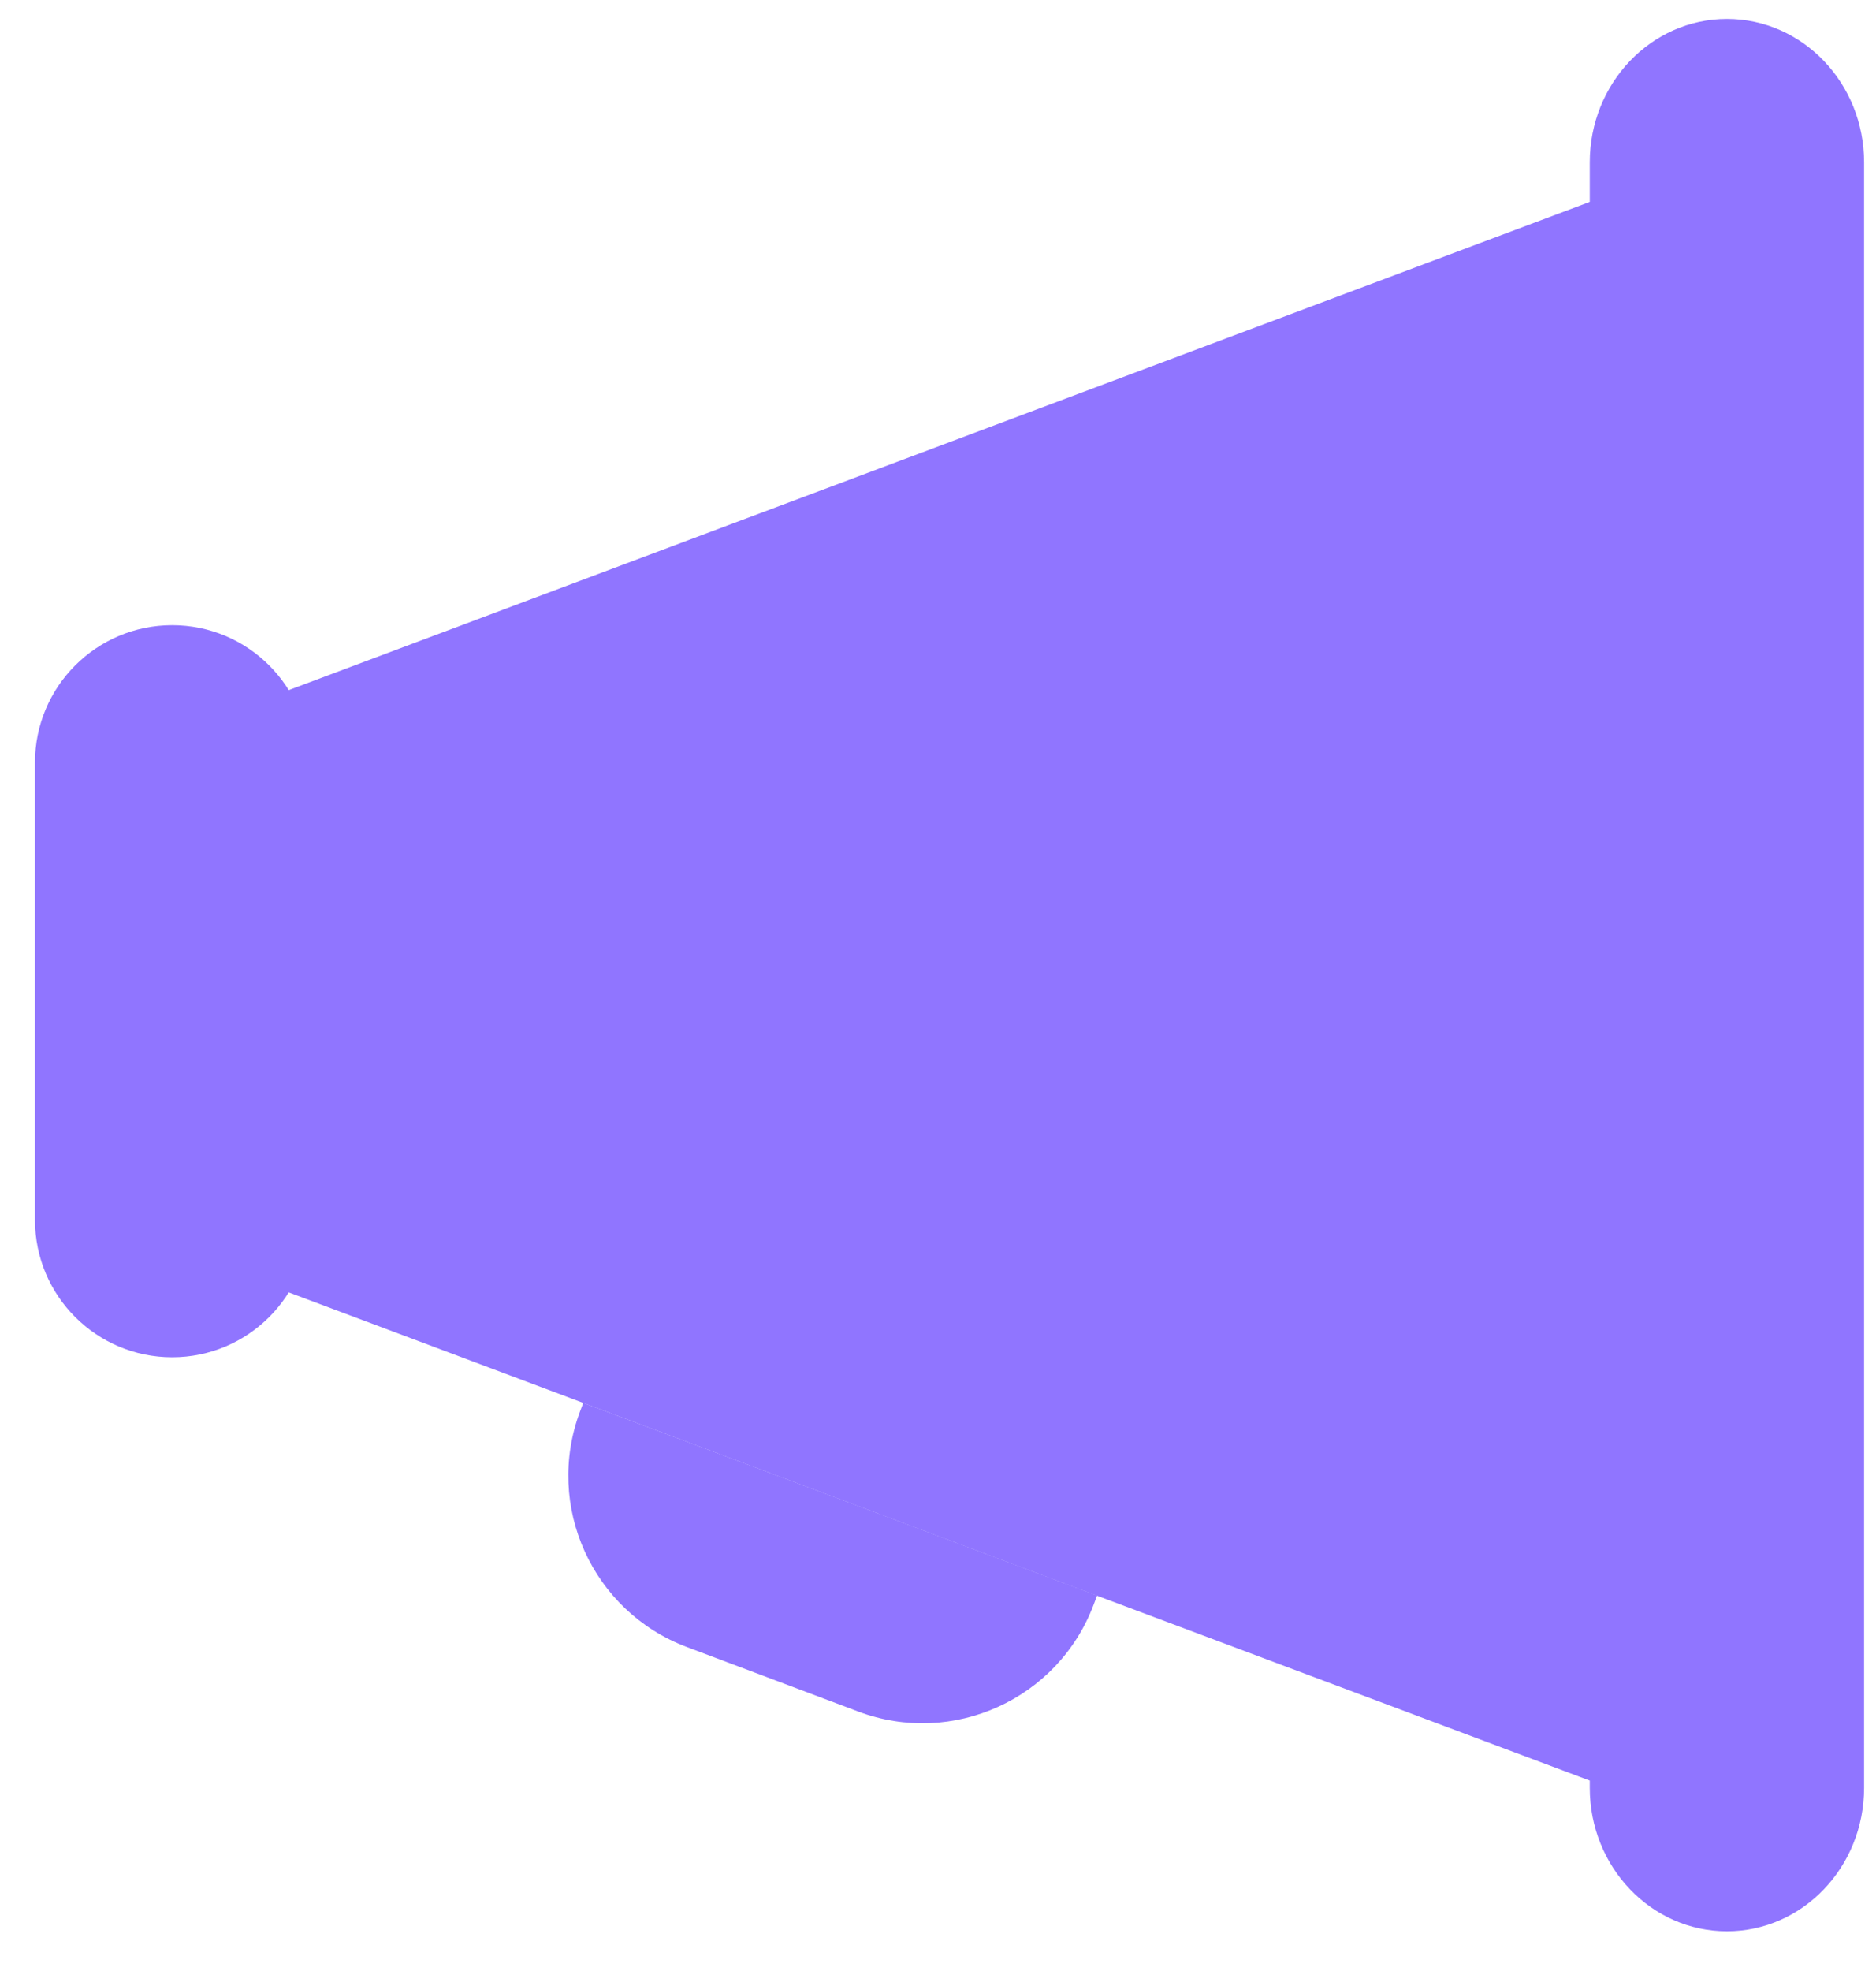
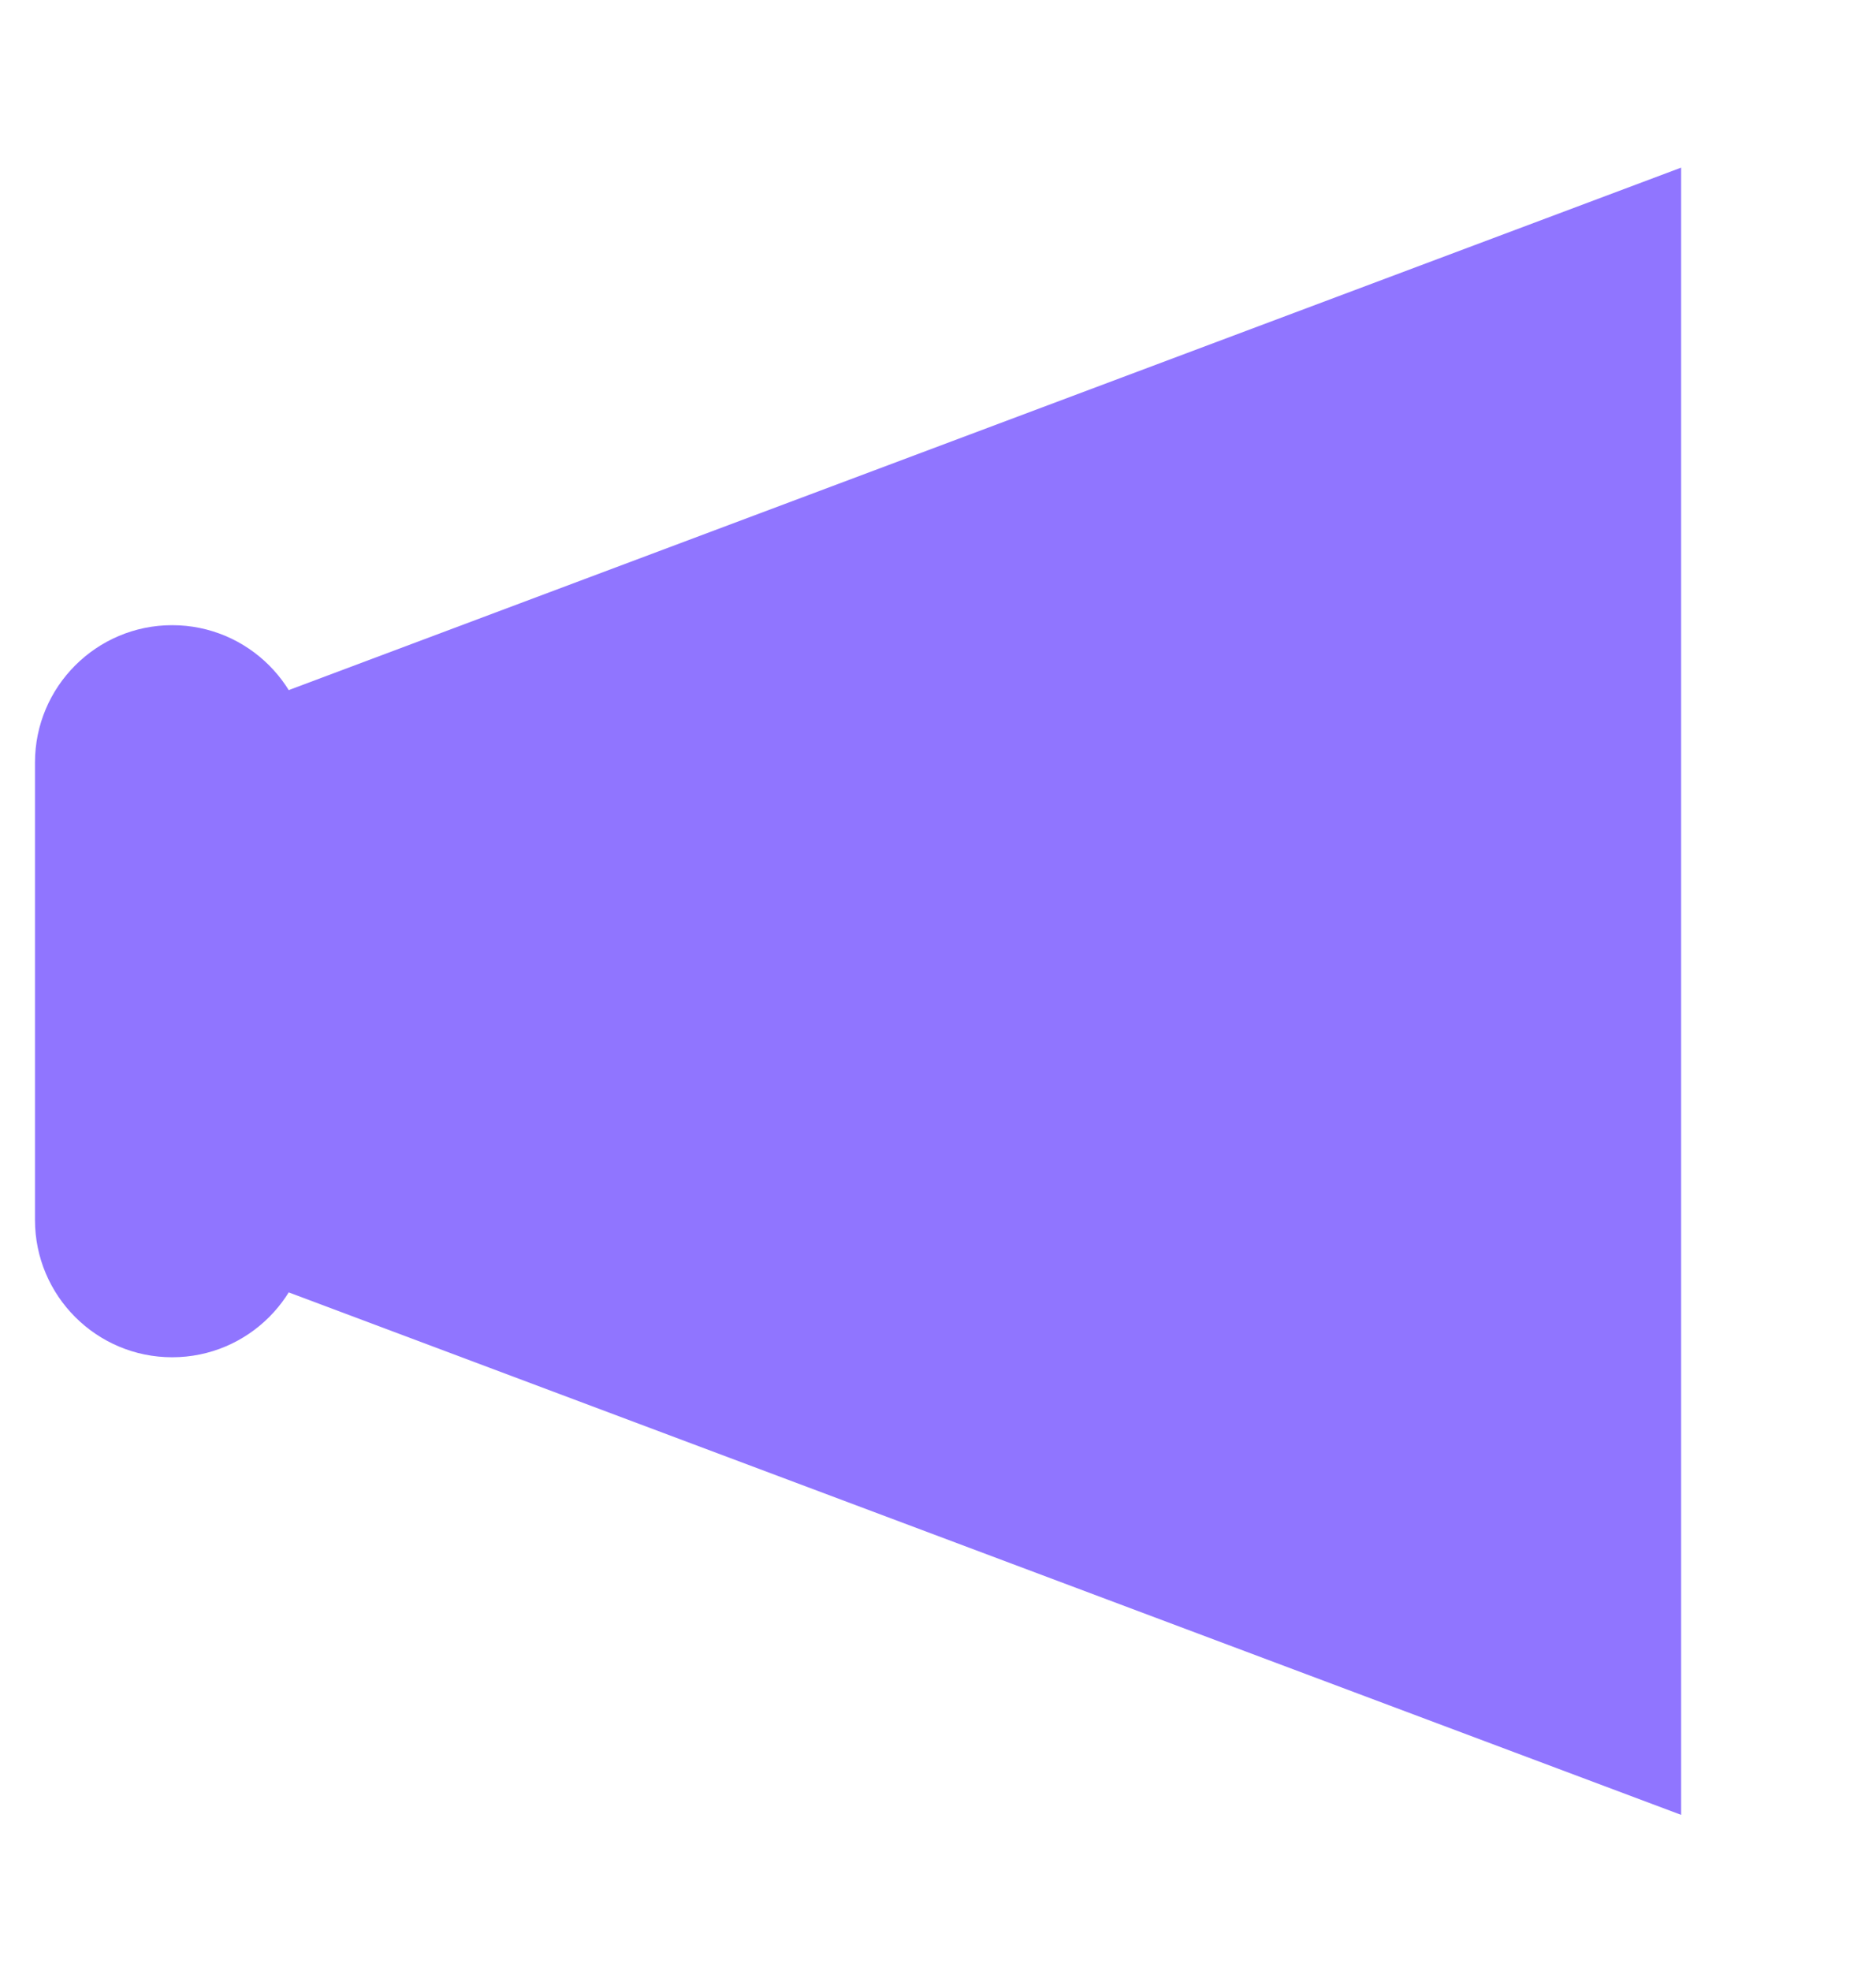
<svg xmlns="http://www.w3.org/2000/svg" width="40" height="42" viewBox="0 0 40 42" fill="none">
  <path d="M35.845 38.673L4.645 26.973V15.272L35.845 3.572V38.673Z" fill="#9075FF" />
  <path d="M6.596 25.997C6.596 25.245 6.596 17 6.596 16.247C6.596 14.633 5.286 13.322 3.671 13.322C2.057 13.322 0.746 14.633 0.746 16.247C0.746 17 0.746 25.245 0.746 25.997C0.746 27.612 2.057 28.922 3.671 28.922C5.286 28.922 6.596 27.612 6.596 25.997Z" fill="#9075FF" />
-   <path d="M39.746 38.097C39.746 37.311 39.746 4.247 39.746 3.46C39.746 1.773 38.436 0.404 36.822 0.404C35.207 0.404 33.897 1.773 33.897 3.46C33.897 4.247 33.897 37.311 33.897 38.097C33.897 39.784 35.207 41.154 36.822 41.154C38.436 41.154 39.746 39.784 39.746 38.097Z" fill="#9075FF" />
-   <path d="M12.436 29.893L12.368 30.074C11.61 32.09 12.629 34.339 14.646 35.097L18.296 36.47C20.312 37.229 22.561 36.209 23.319 34.192L23.392 33.999L12.436 29.893Z" fill="#9075FF" />
</svg>